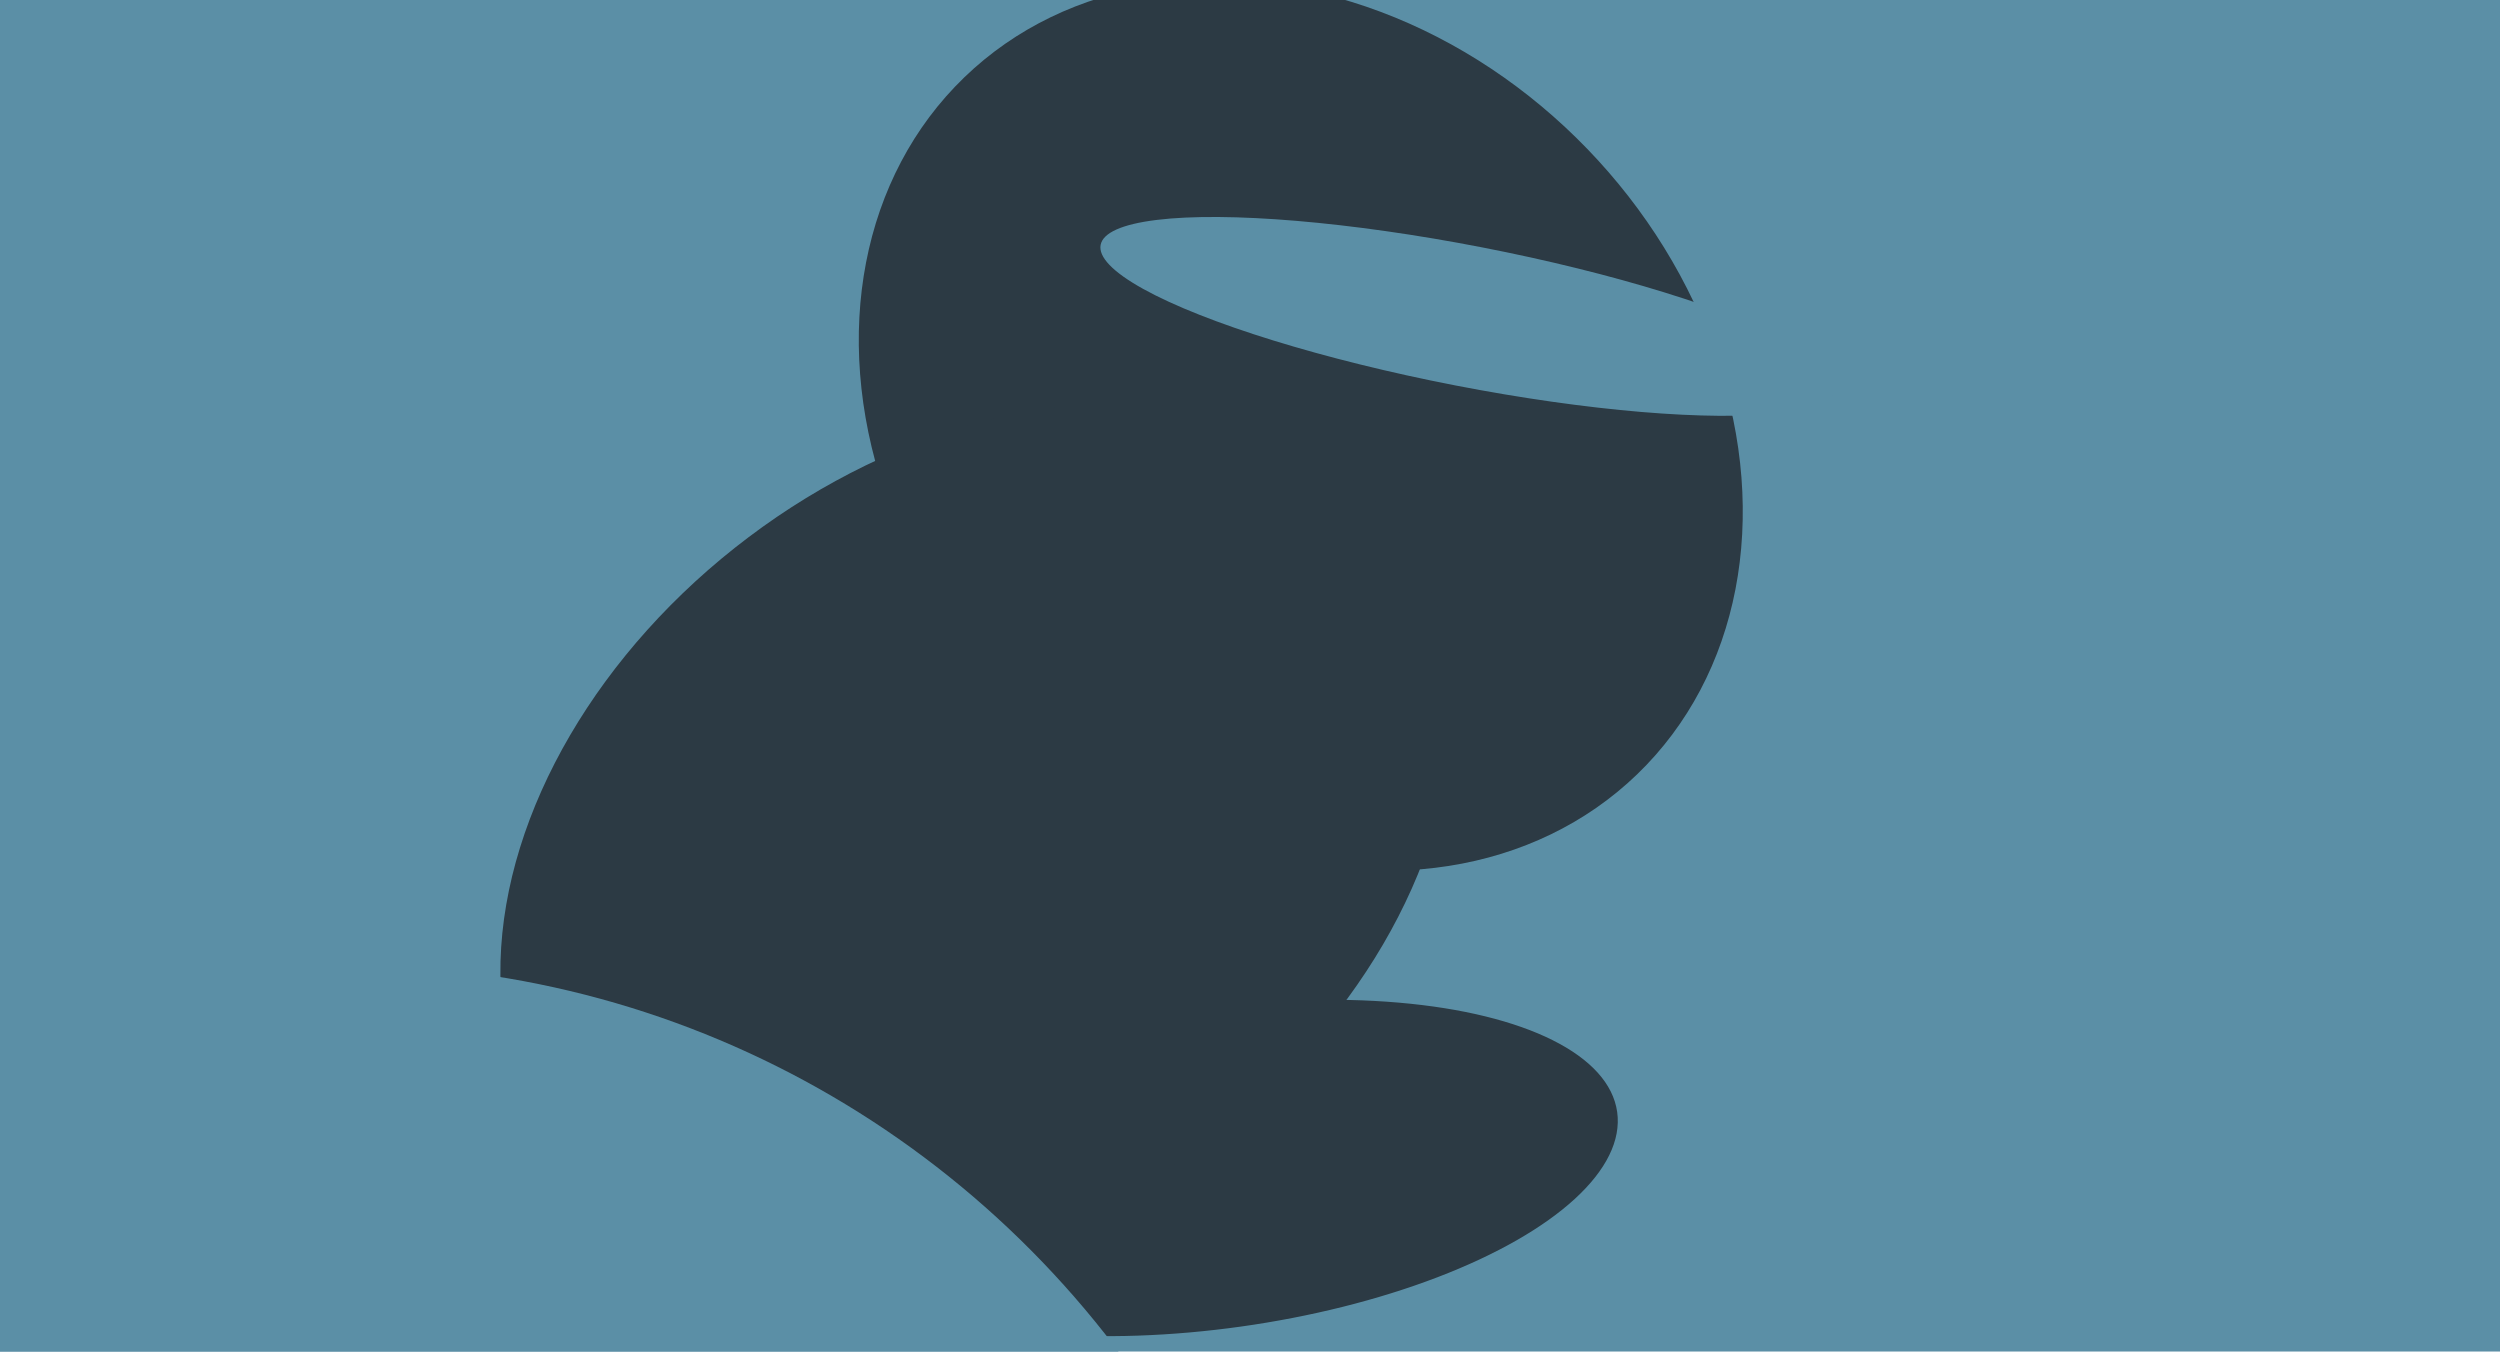
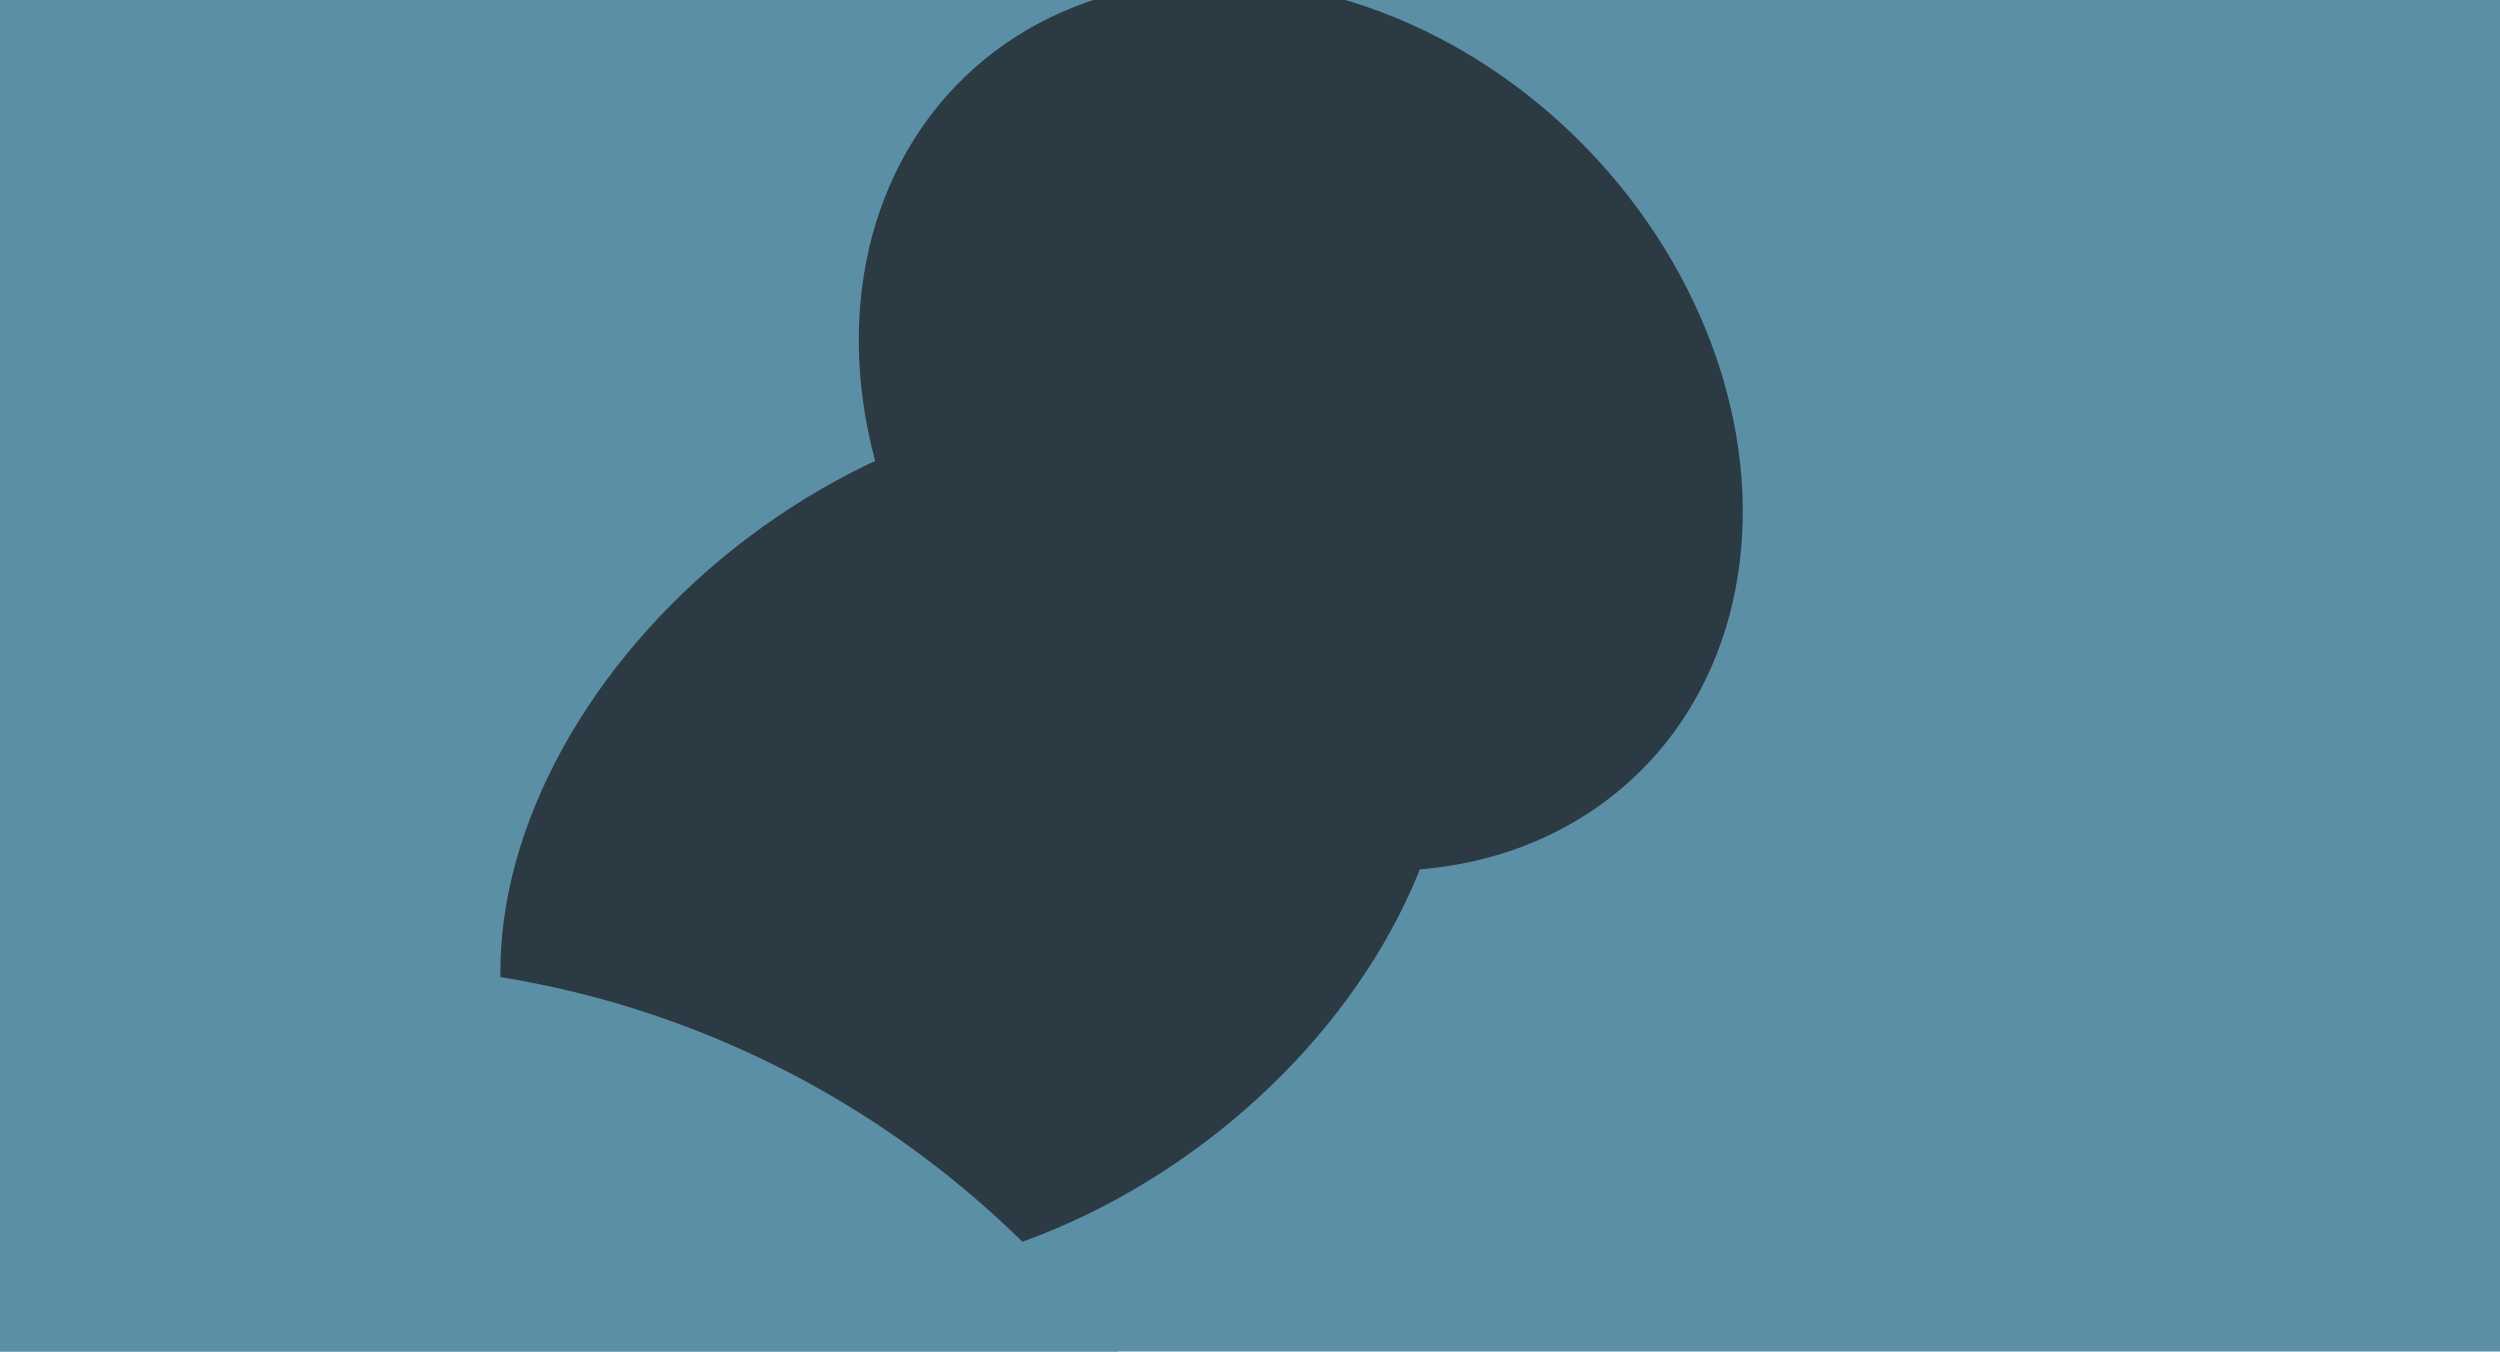
<svg xmlns="http://www.w3.org/2000/svg" width="640px" height="346px">
  <rect width="640" height="346" fill="rgb(91,143,166)" />
  <ellipse cx="333" cy="109" rx="124" ry="102" transform="rotate(46,333,109)" fill="rgb(44,58,68)" />
-   <ellipse cx="312" cy="299" rx="103" ry="41" transform="rotate(172,312,299)" fill="rgb(44,58,68)" />
  <ellipse cx="250" cy="215" rx="97" ry="134" transform="rotate(53,250,215)" fill="rgb(44,58,68)" />
  <ellipse cx="89" cy="498" rx="251" ry="248" transform="rotate(90,89,498)" fill="rgb(91,143,166)" />
-   <ellipse cx="376" cy="81" rx="18" ry="96" transform="rotate(101,376,81)" fill="rgb(91,143,166)" />
</svg>